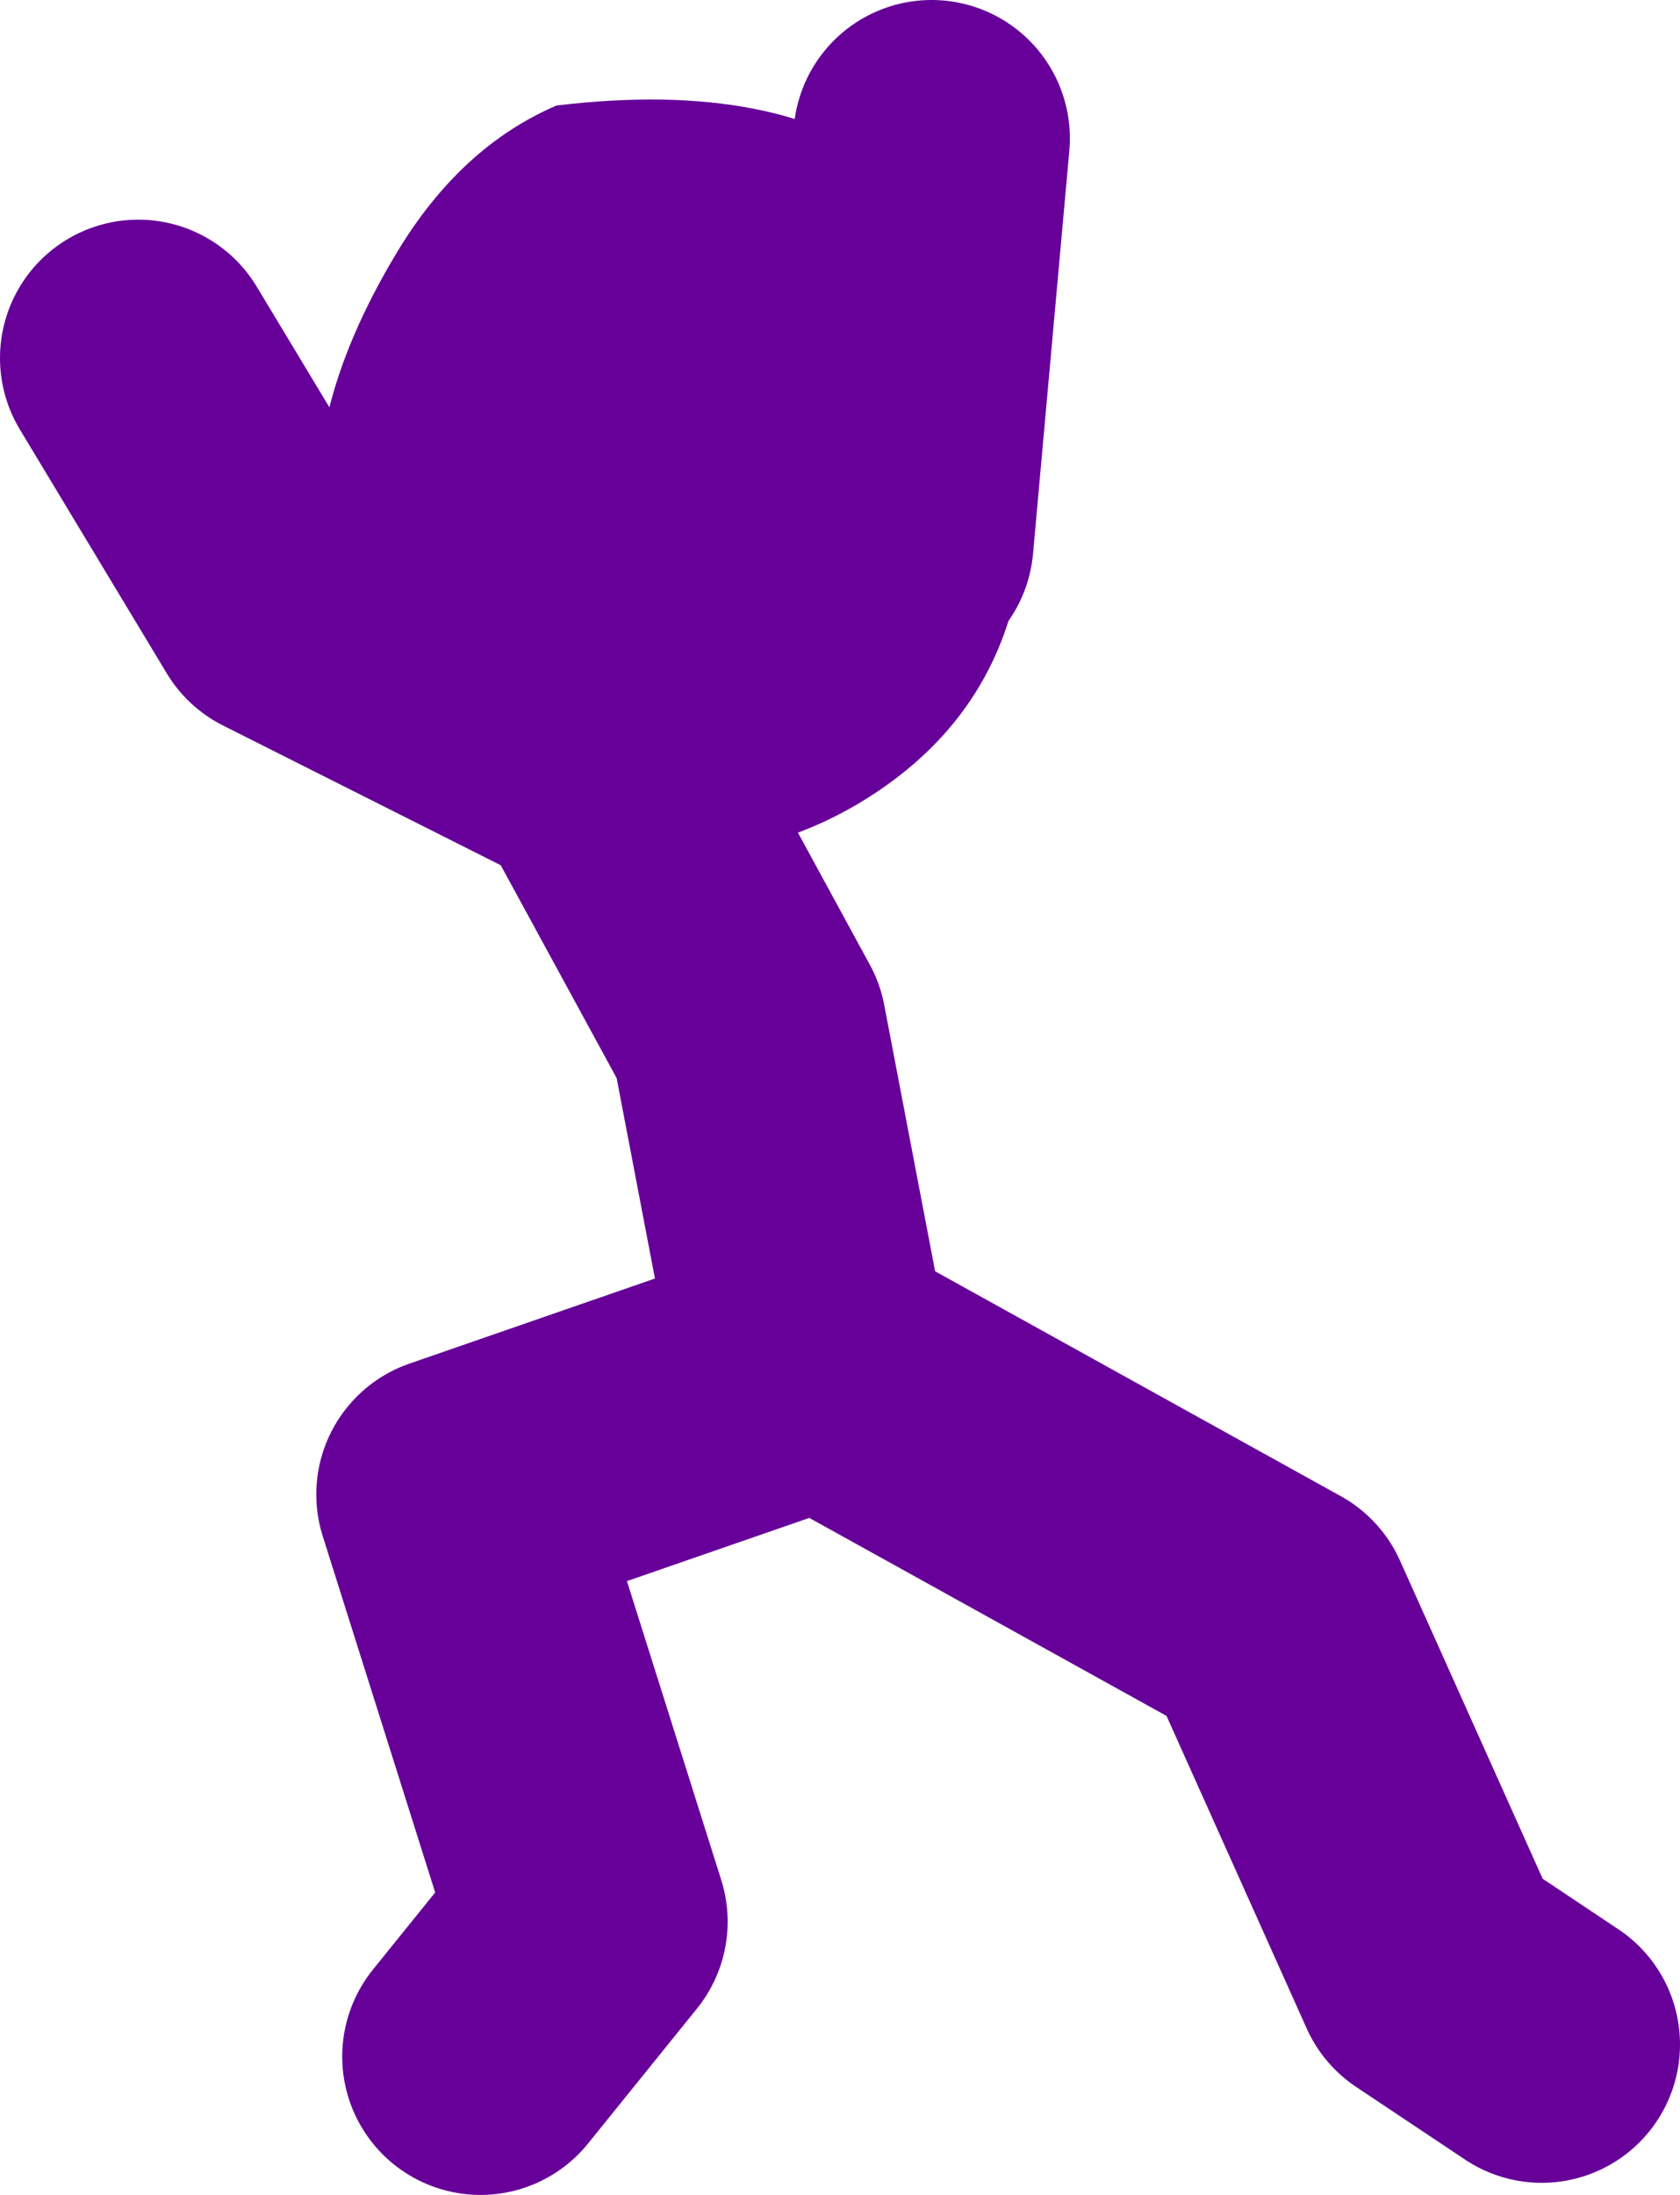
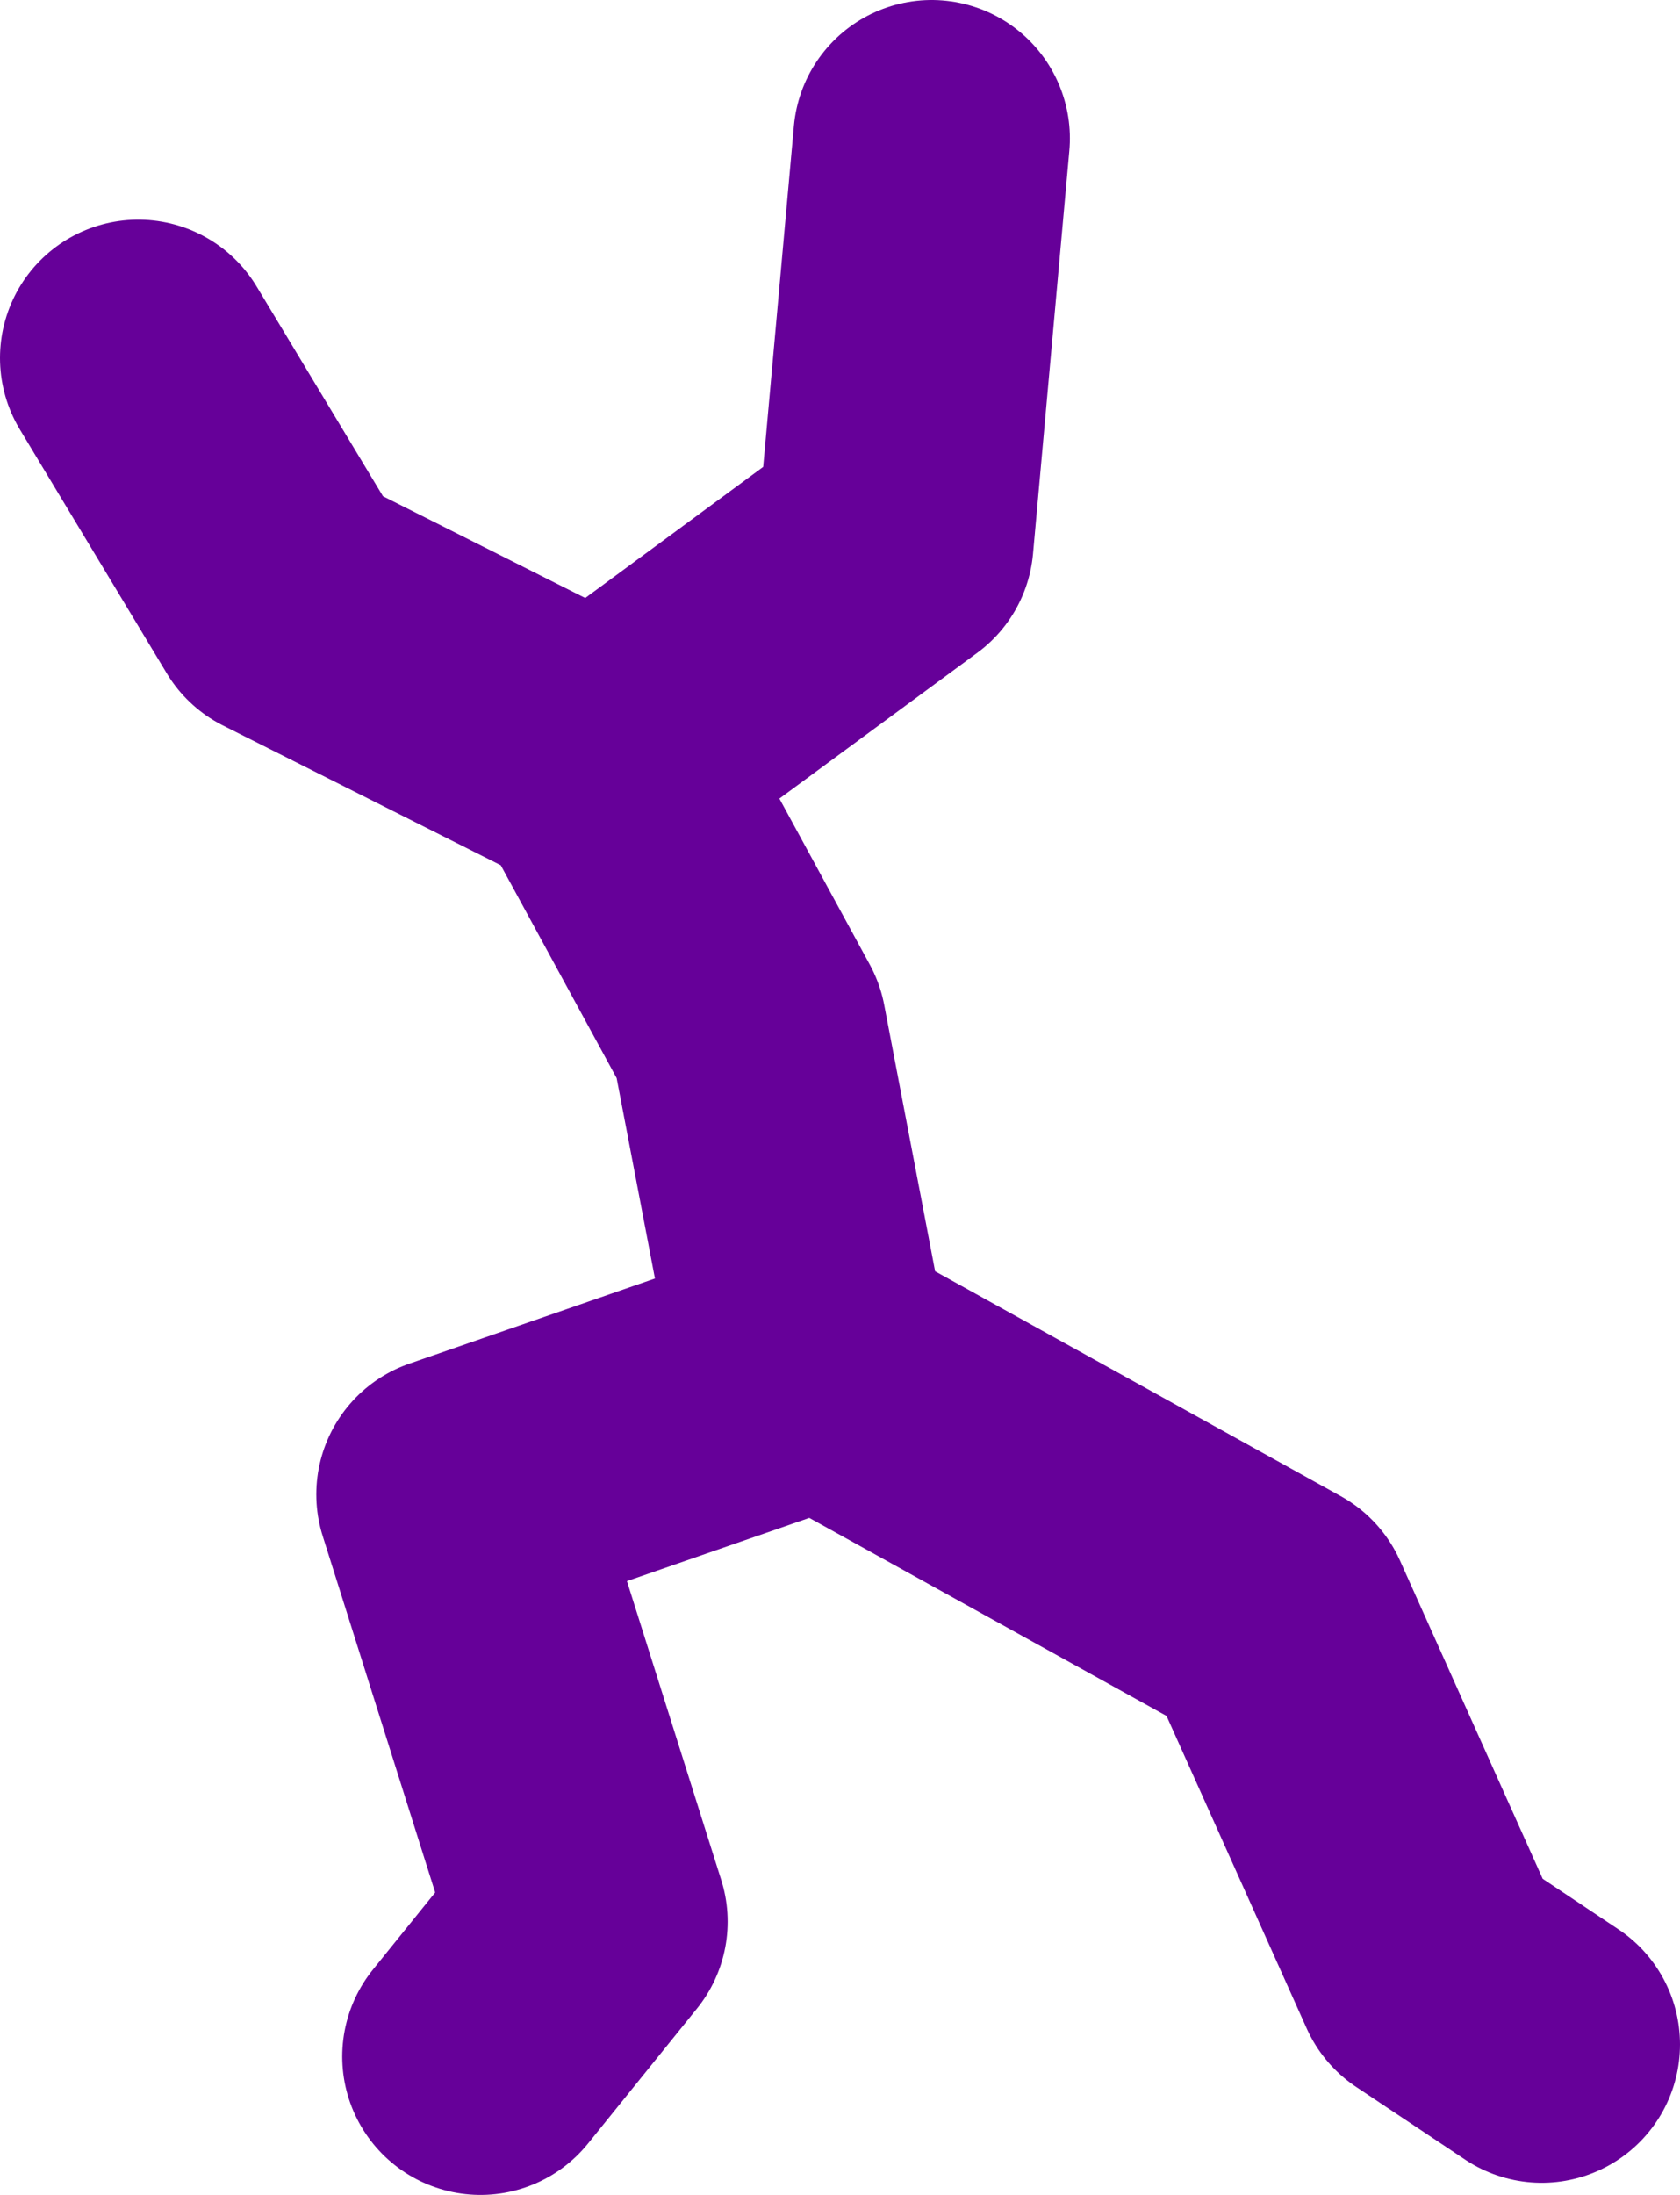
<svg xmlns="http://www.w3.org/2000/svg" height="63.45px" width="48.6px">
  <g transform="matrix(1.0, 0.0, 0.0, 1.0, 177.2, 0.95)">
    <path d="M-159.45 20.7 L-151.3 14.7 -150.25 3.05 M-153.8 38.0 L-155.55 28.85 -159.8 21.05 -168.95 16.45 -173.2 9.4 M-153.8 38.35 L-140.35 45.8 -135.75 56.05 -132.6 58.15 M-153.8 38.7 L-164.05 42.25 -160.15 54.6 -163.3 58.5" fill="none" stroke="#660099" stroke-linecap="round" stroke-linejoin="round" stroke-width="8.0" />
-     <path d="M-147.55 12.9 Q-147.25 19.25 -152.4 22.3 -157.45 25.25 -162.55 21.9 -171.5 16.0 -165.75 6.4 -163.9 3.3 -161.1 2.1 -148.15 0.55 -147.55 12.9" fill="#660099" fill-rule="evenodd" stroke="none" />
  </g>
</svg>